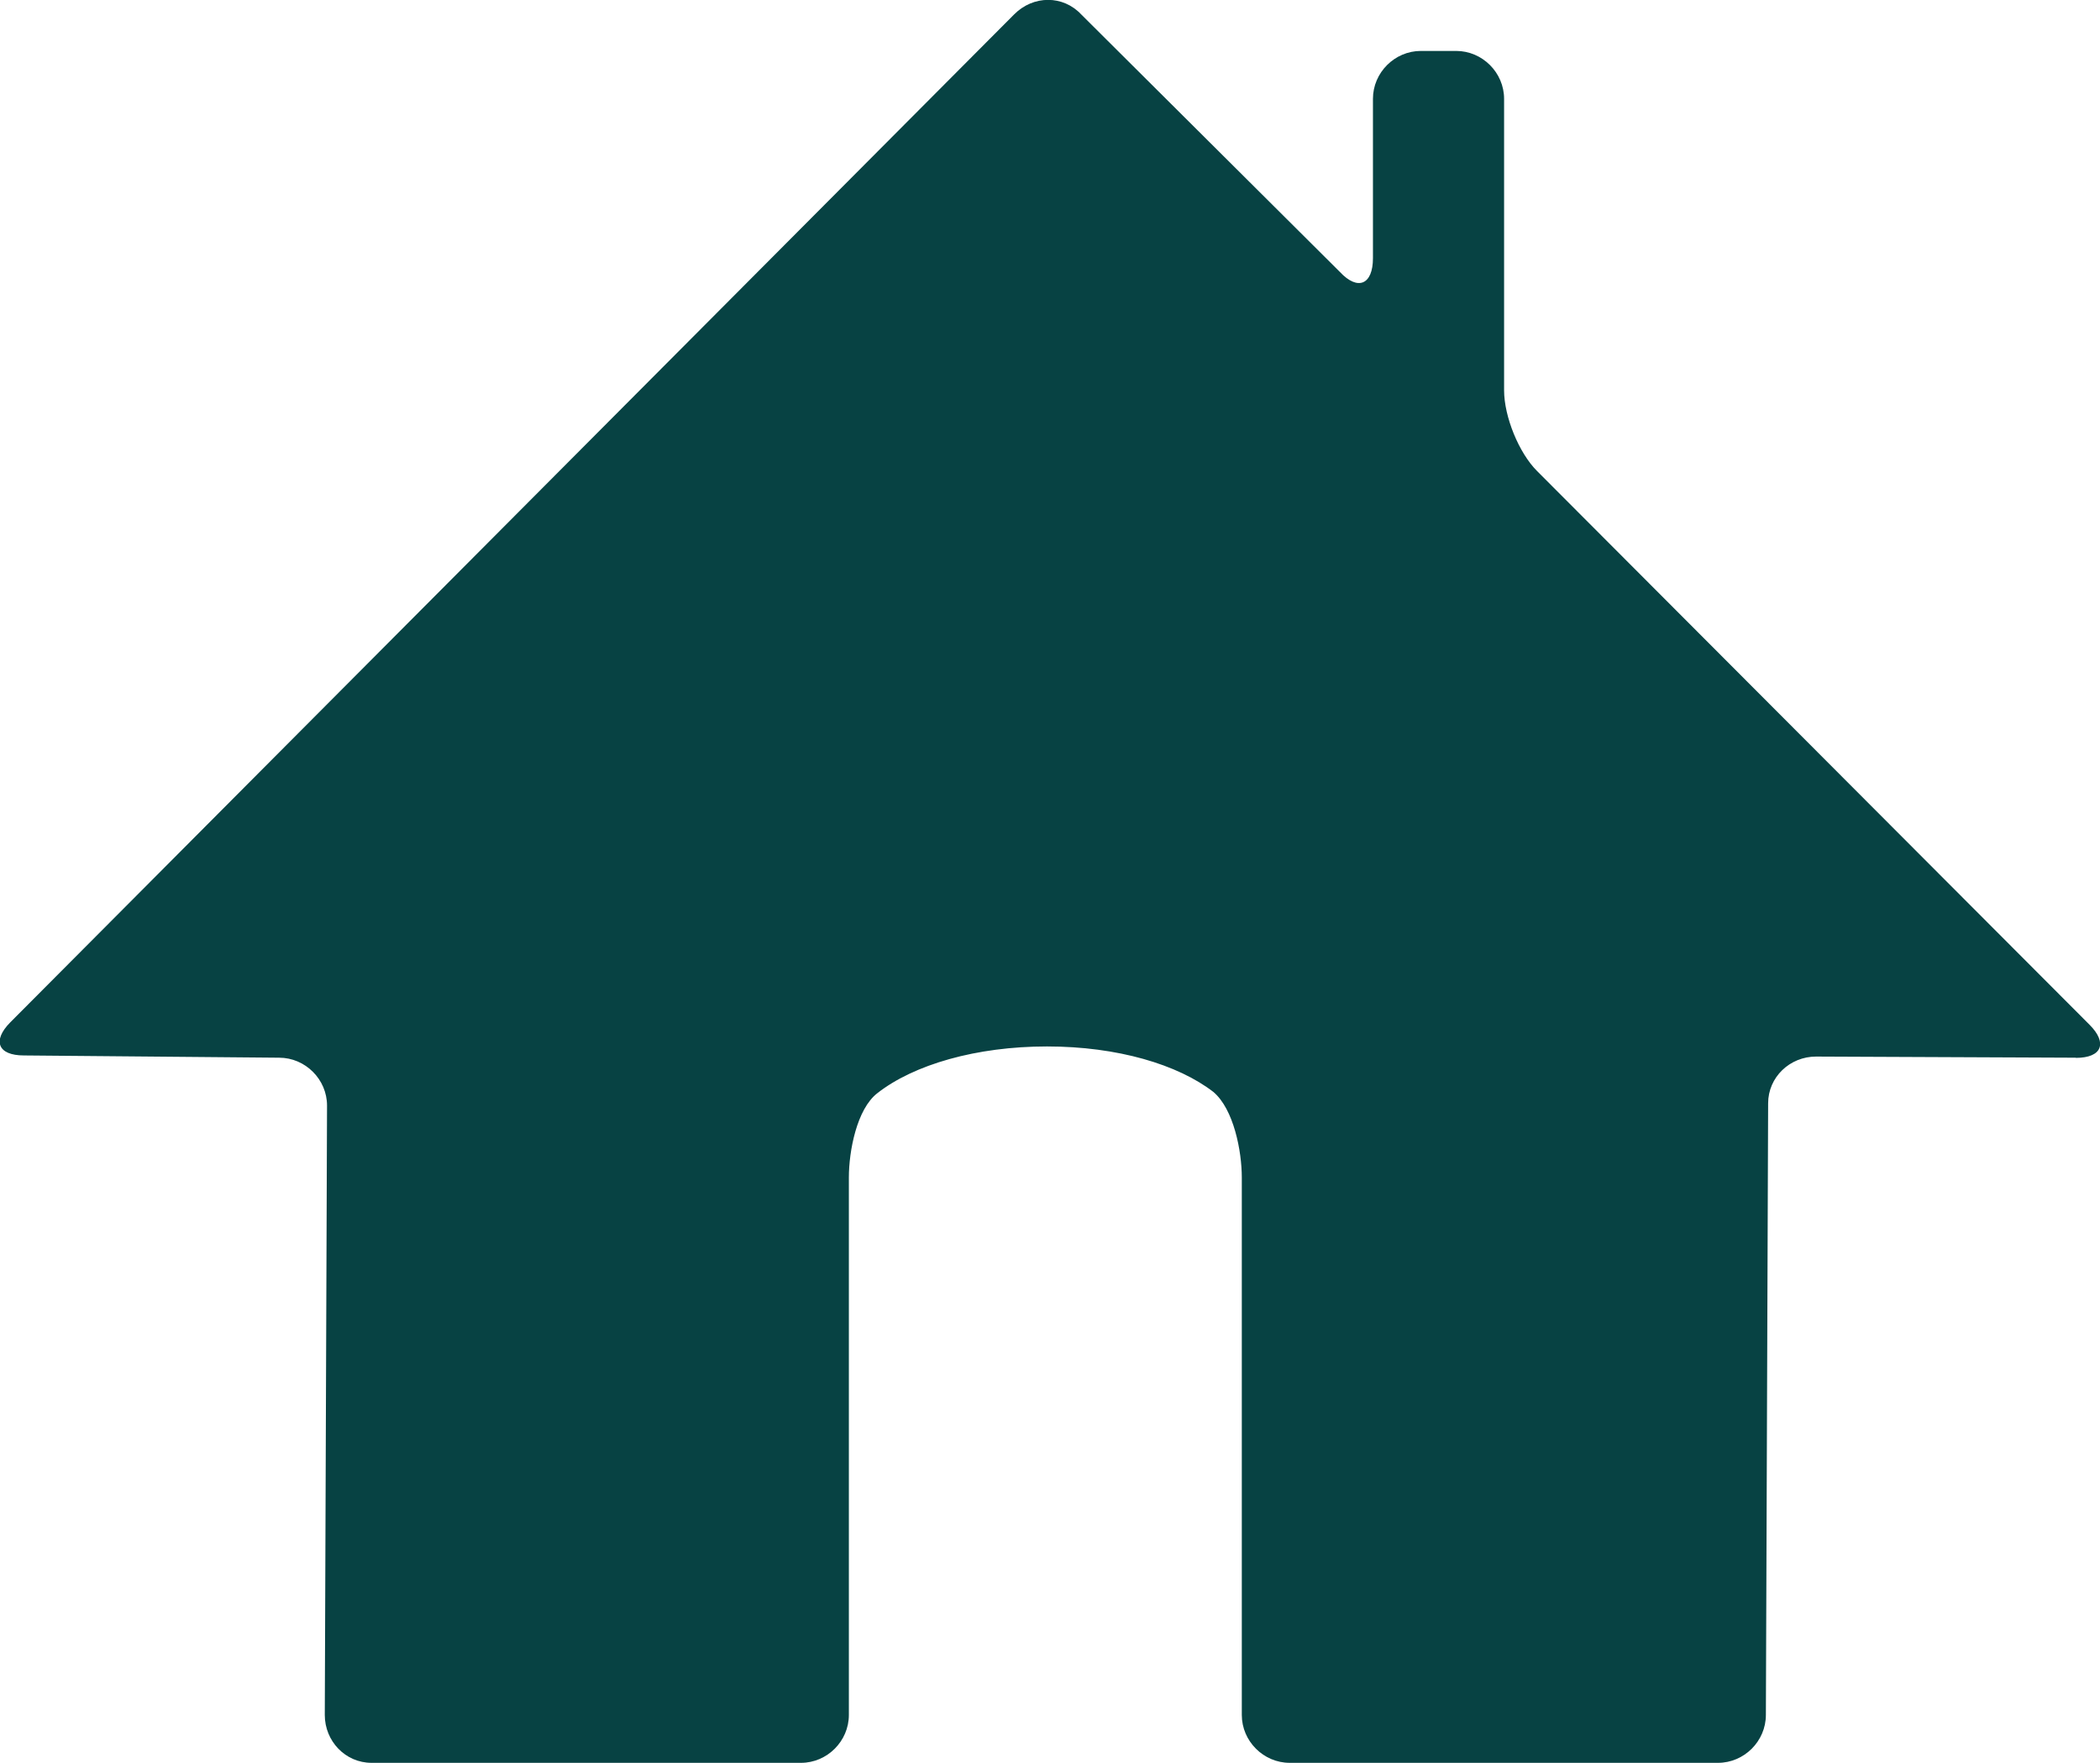
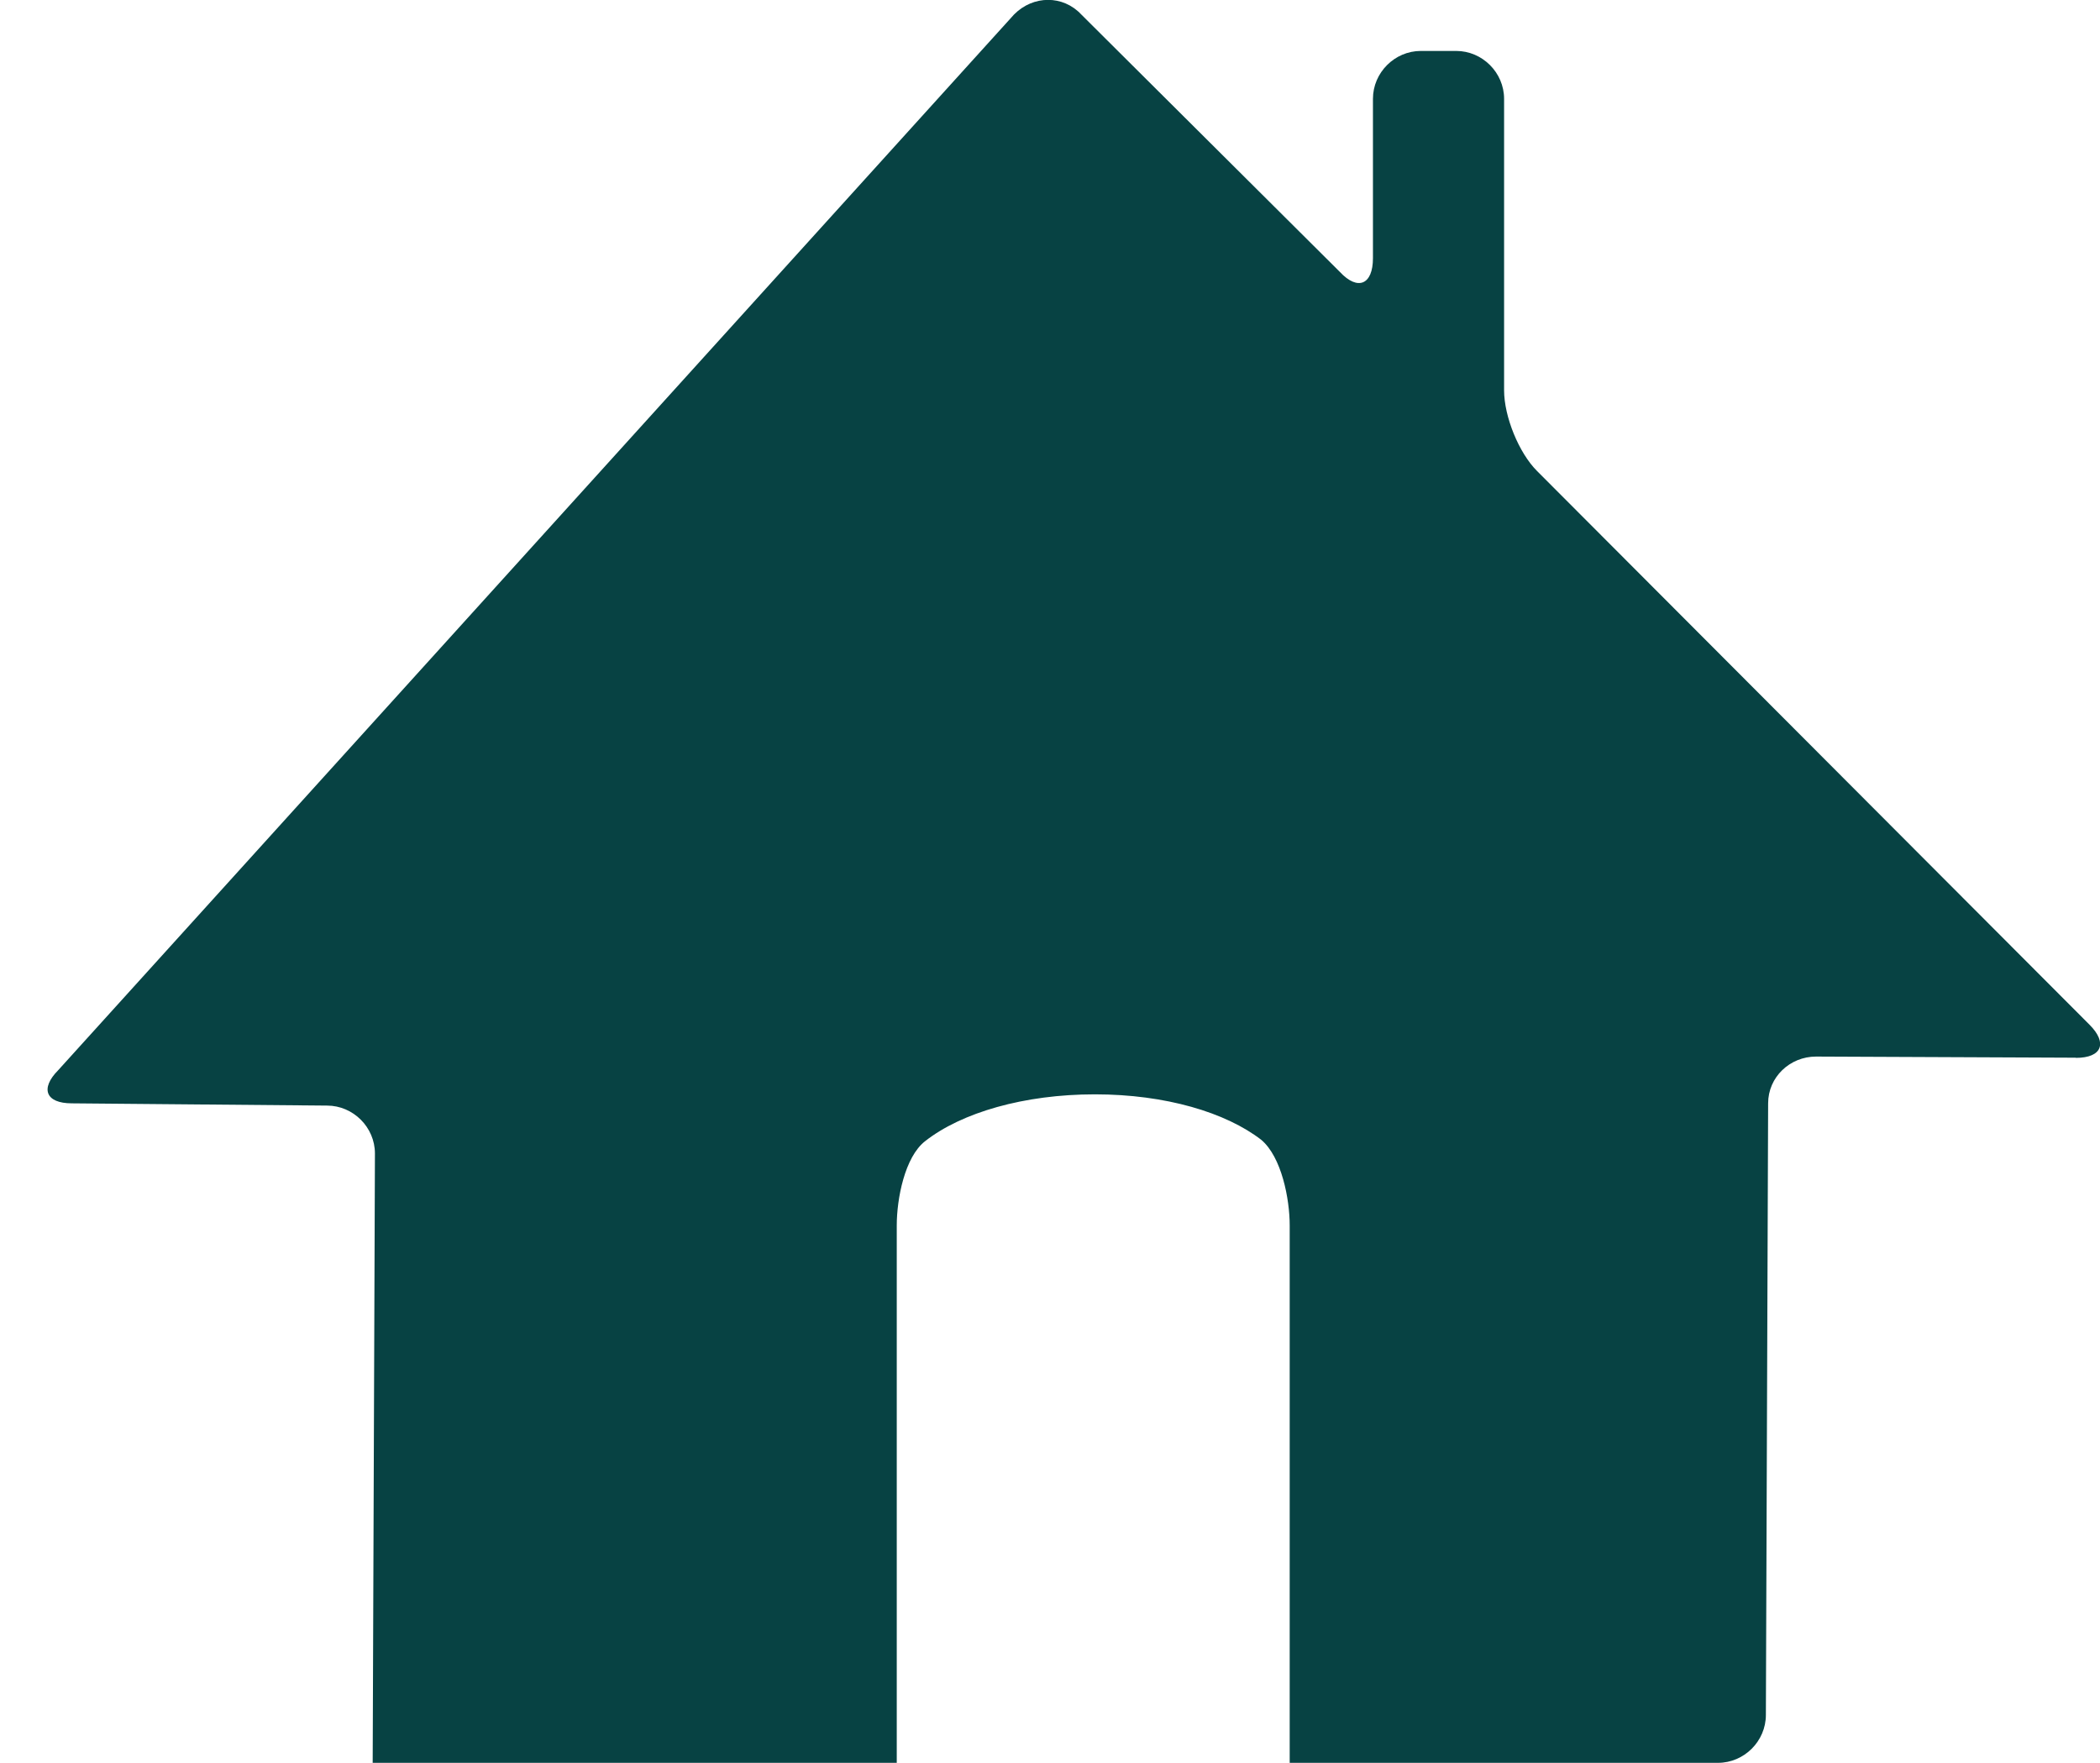
<svg xmlns="http://www.w3.org/2000/svg" id="Layer_1" data-name="Layer 1" viewBox="0 0 130.67 109.7">
  <defs>
    <style>
      .cls-1 {
        fill: #074243;
      }
    </style>
  </defs>
-   <path class="cls-1" d="m129.16,65.82l-16.16-.07c-1.63,0-2.98,1.28-2.98,2.91l-.14,38.06c0,1.63-1.35,2.98-2.98,2.98h-26.65c-1.63,0-2.98-1.35-2.98-2.98v-33.45c0-1.63-.5-4.25-1.77-5.32-2.2-1.7-5.95-2.83-10.35-2.83s-8.29,1.13-10.56,2.91c-1.28.99-1.77,3.61-1.77,5.24v33.45c0,1.63-1.35,2.98-2.98,2.98h-26.72c-1.63,0-2.91-1.35-2.91-2.98l.14-37.92c0-1.63-1.35-2.98-2.98-2.98l-15.88-.14c-1.63,0-1.98-.92-.85-2.06L63.1.9c1.2-1.21,3.05-1.21,4.18,0l16.09,16.02c1.13,1.21,2.06.78,2.06-.85V6.15c0-1.63,1.35-2.98,2.98-2.98h2.2c1.63,0,2.98,1.35,2.98,2.98v18.14c0,1.63.92,3.9,2.06,5.03l34.37,34.45c1.13,1.13.78,2.06-.85,2.06Z" />
+   <path class="cls-1" d="m129.16,65.82l-16.16-.07c-1.63,0-2.98,1.28-2.98,2.91l-.14,38.06c0,1.63-1.35,2.98-2.98,2.98h-26.65v-33.45c0-1.63-.5-4.25-1.77-5.32-2.2-1.7-5.95-2.83-10.35-2.83s-8.29,1.13-10.56,2.91c-1.28.99-1.77,3.61-1.77,5.24v33.45c0,1.63-1.35,2.98-2.98,2.98h-26.72c-1.63,0-2.91-1.35-2.91-2.98l.14-37.92c0-1.63-1.35-2.98-2.98-2.98l-15.88-.14c-1.63,0-1.98-.92-.85-2.06L63.1.9c1.2-1.21,3.05-1.21,4.18,0l16.09,16.02c1.13,1.21,2.06.78,2.06-.85V6.15c0-1.63,1.35-2.98,2.98-2.98h2.2c1.63,0,2.98,1.35,2.98,2.98v18.14c0,1.63.92,3.9,2.06,5.03l34.37,34.45c1.13,1.13.78,2.06-.85,2.06Z" />
</svg>